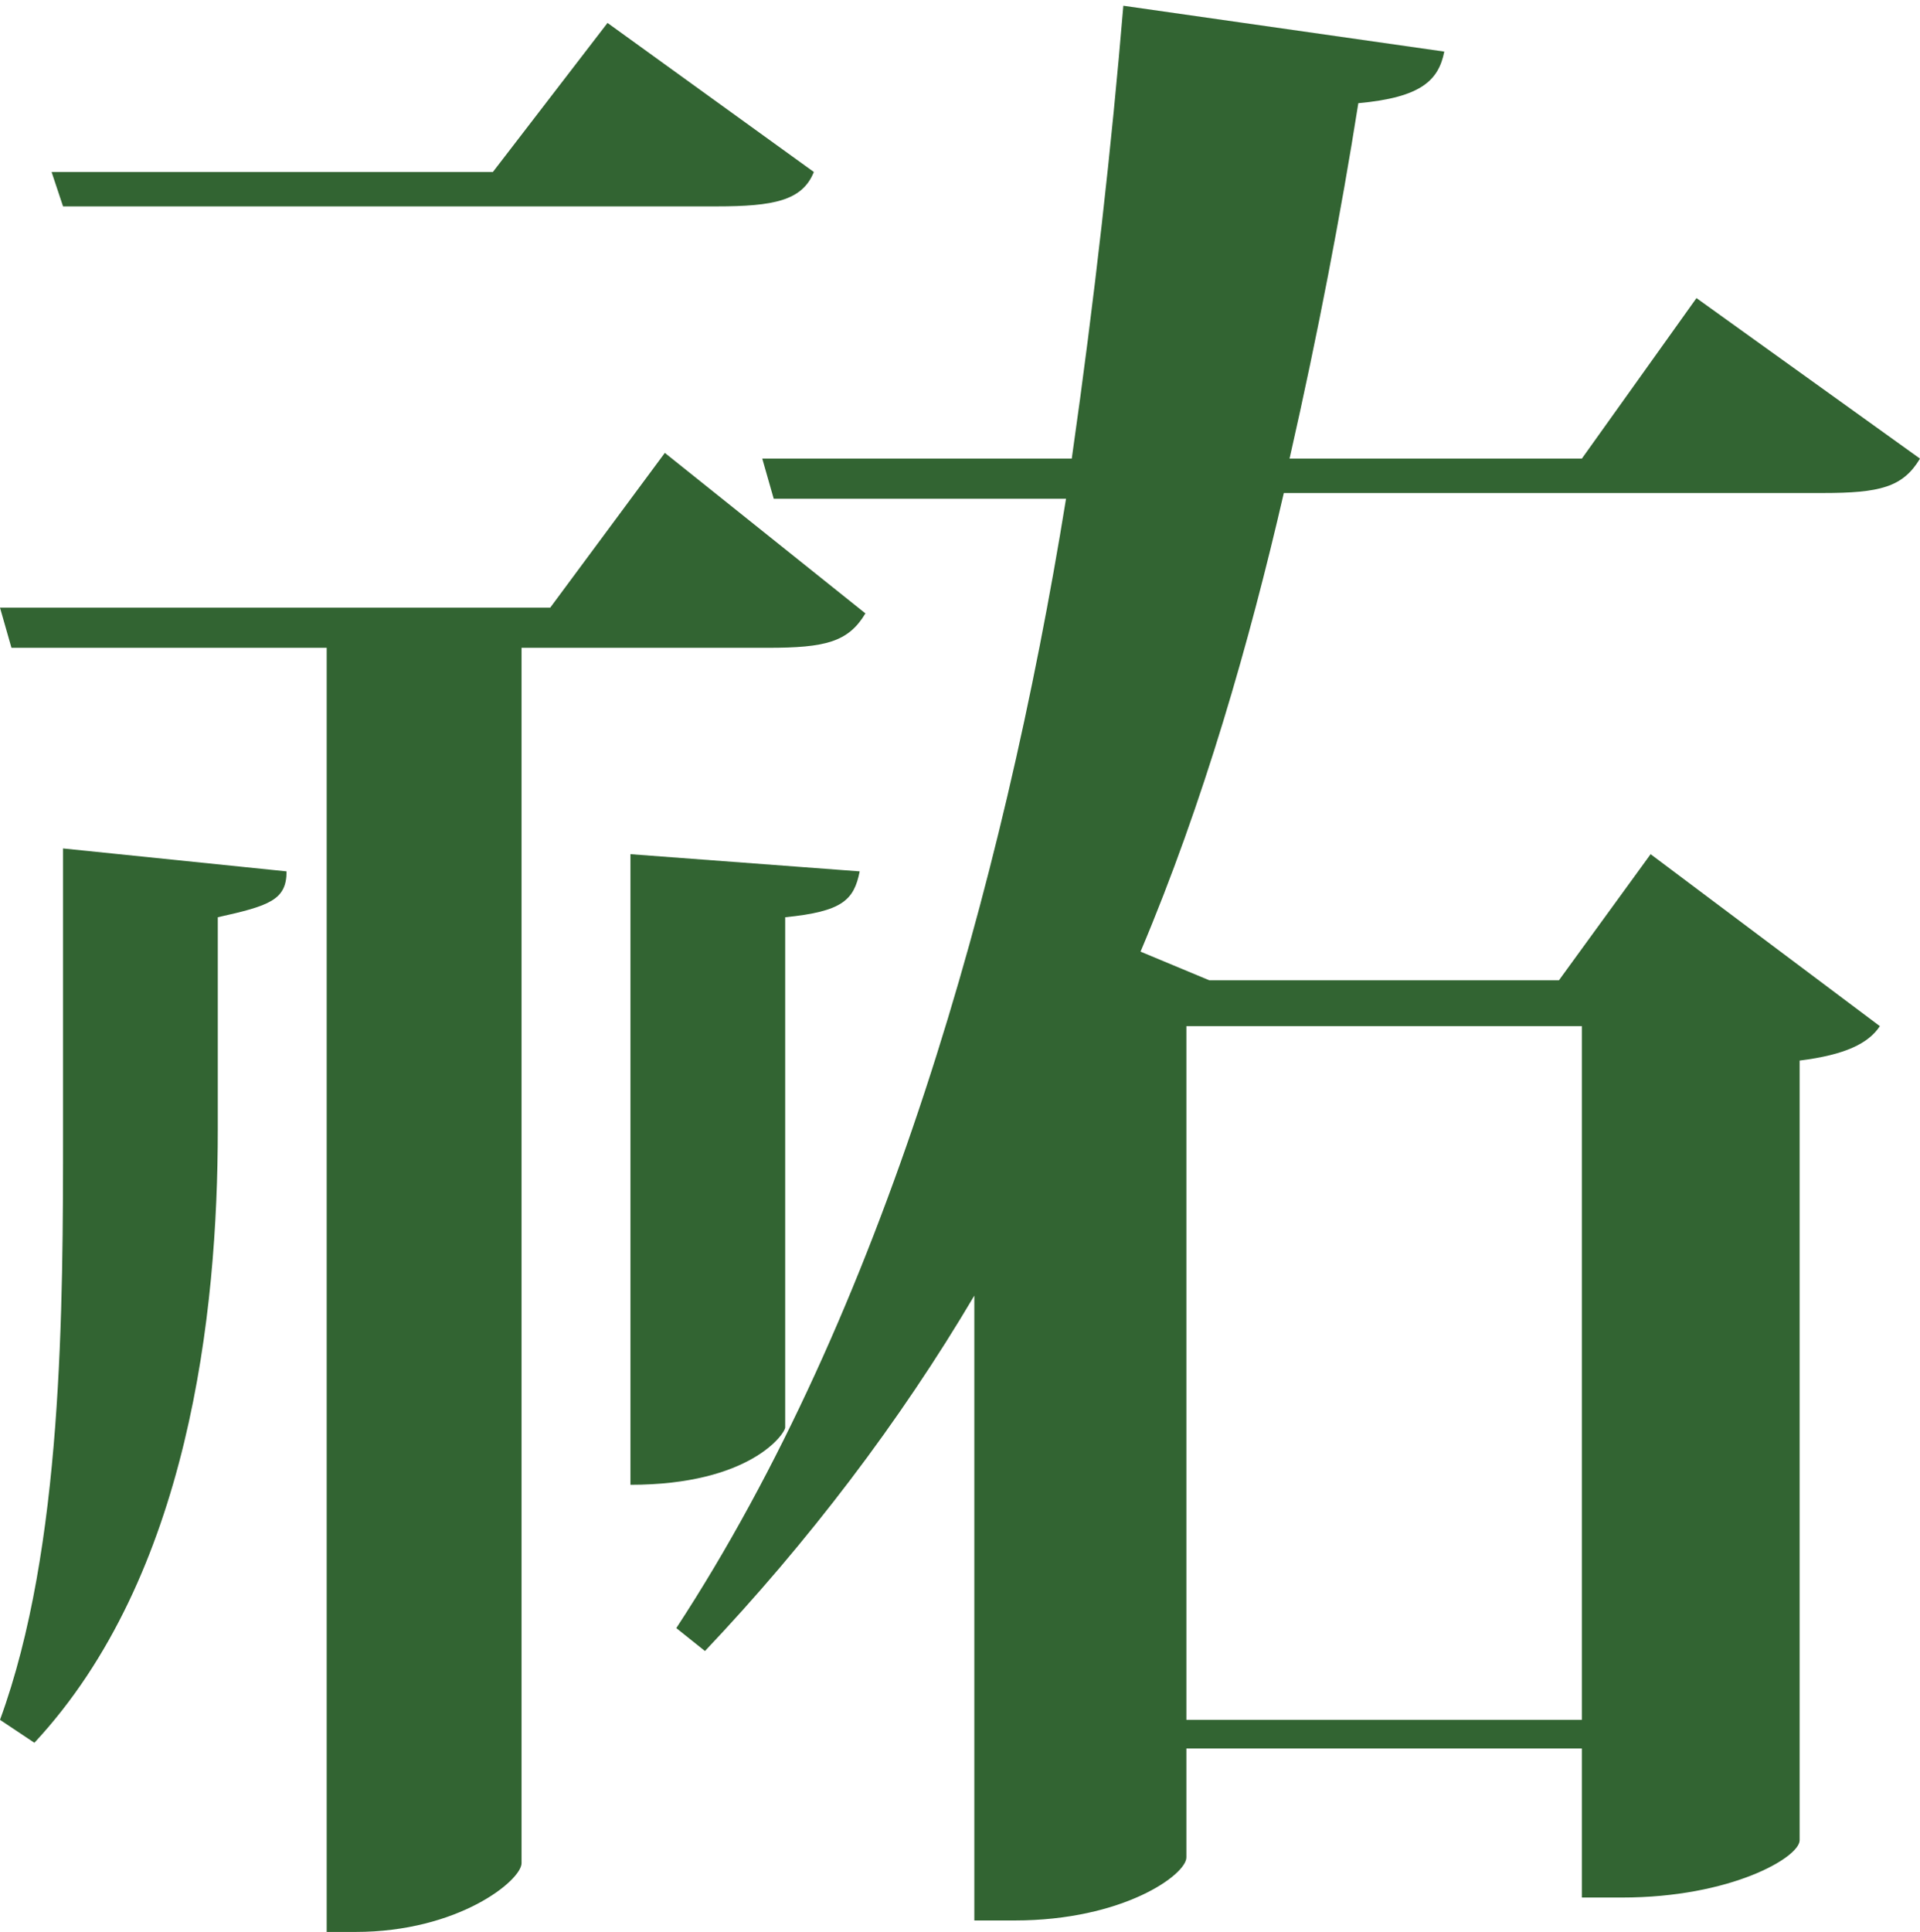
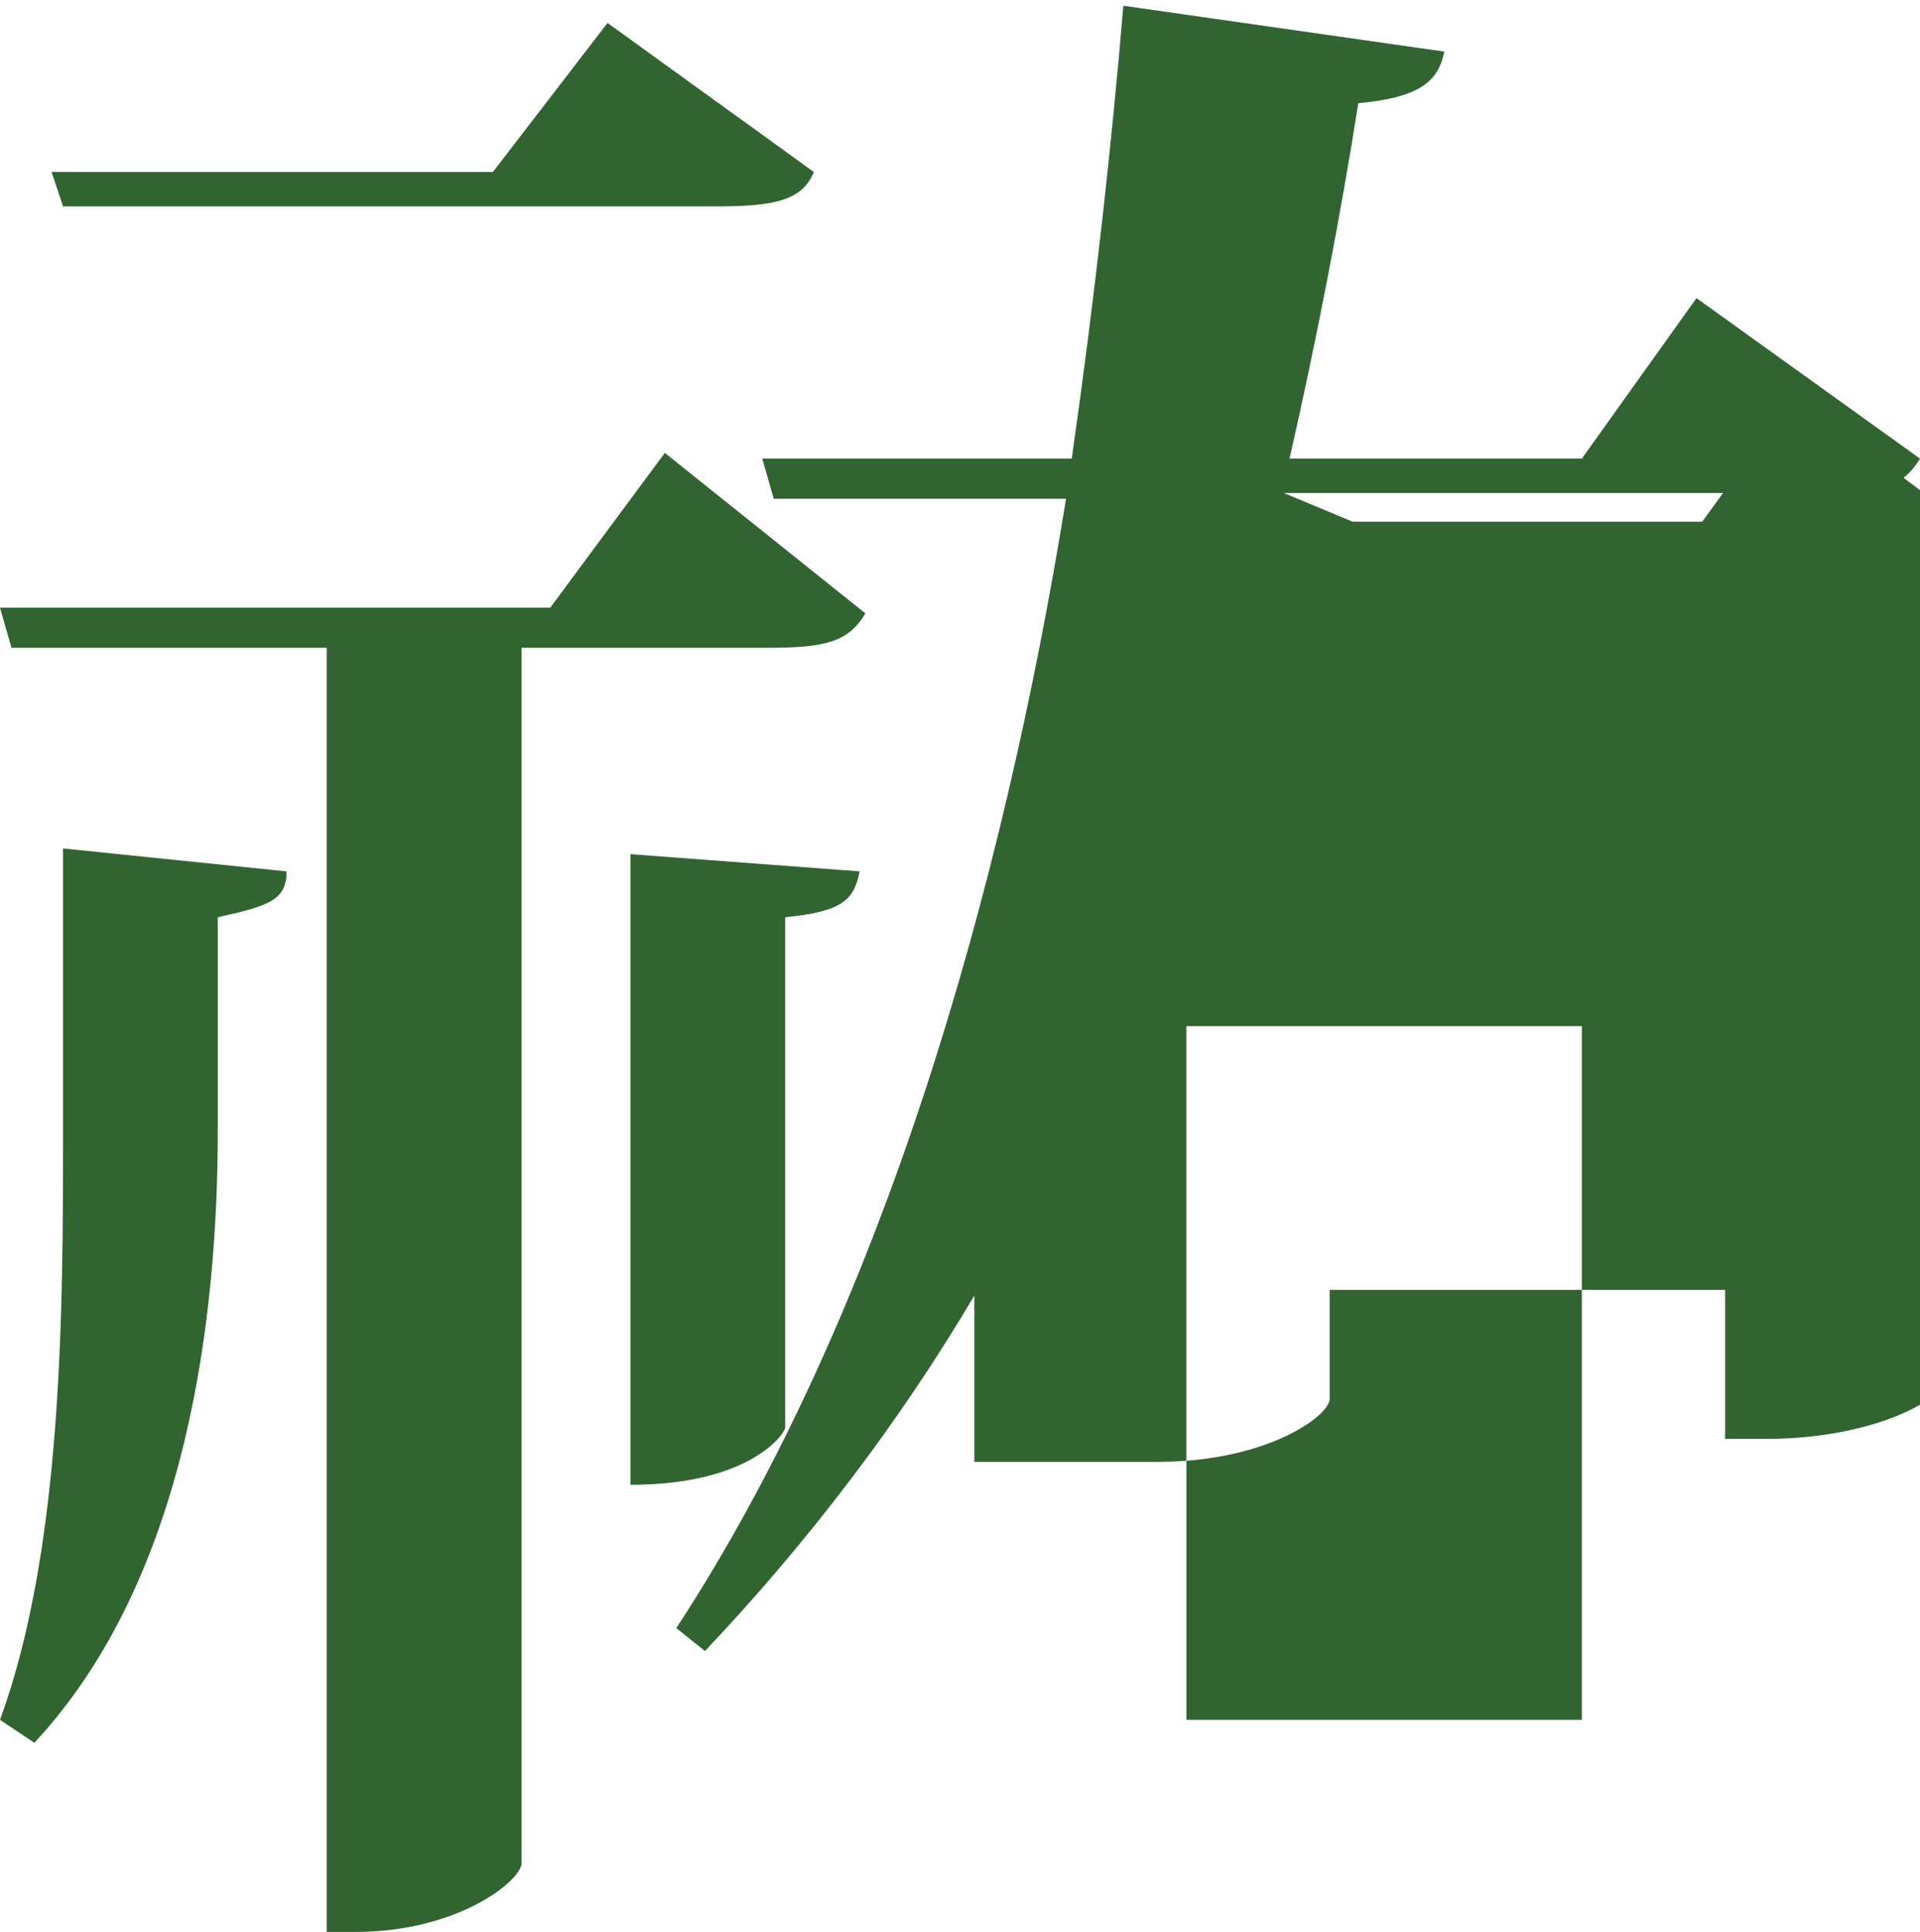
<svg xmlns="http://www.w3.org/2000/svg" version="1.1" id="レイヤー_1" x="0px" y="0px" viewBox="0 0 33.5 33.7" style="enable-background:new 0 0 33.5 33.7;" xml:space="preserve">
  <style type="text/css">
	.st0{fill:#326432;}
</style>
-   <path class="st0" d="M15.1,10.7c-0.3,0.5-0.7,0.6-1.7,0.6H9.1v21.2c0,0.3-1.1,1.2-2.9,1.2H5.7V11.3H0.2L0,10.6h9.6l2-2.7L15.1,10.7z   M0,30c1.1-3,1.1-7.2,1.1-10.3v-4.9L5,15.2c0,0.5-0.3,0.6-1.2,0.8v3.7c0,3.2-0.5,7.8-3.2,10.7L0,30z M14.2,3  c-0.2,0.5-0.7,0.6-1.7,0.6H1.1L0.9,3h7.7l2-2.6L14.2,3z M15,15.2c-0.1,0.5-0.3,0.7-1.3,0.8v8.9c0,0.1-0.6,1-2.7,1v-11L15,15.2z   M33.5,8c-0.3,0.5-0.7,0.6-1.7,0.6h-9.4c-0.6,2.6-1.4,5.4-2.5,8l1.2,0.5h6.1l1.6-2.2l4,3c-0.2,0.3-0.6,0.5-1.4,0.6v13.6  c0,0.3-1.2,1-3.1,1h-0.7v-2.6h-6.9v1.9c0,0.3-1.1,1.1-3,1.1H17V22.6c-1.3,2.2-2.9,4.3-4.7,6.2l-0.5-0.4c3.6-5.5,5.7-12.9,6.8-19.7  h-5.1l-0.2-0.7h5.4c0.4-2.8,0.7-5.5,0.9-7.9l5.6,0.8c-0.1,0.5-0.4,0.8-1.5,0.9c-0.3,1.9-0.7,4-1.2,6.2h5.1l2-2.8L33.5,8z M27.6,17.9  h-6.9V30h6.9V17.9z" />
+   <path class="st0" d="M15.1,10.7c-0.3,0.5-0.7,0.6-1.7,0.6H9.1v21.2c0,0.3-1.1,1.2-2.9,1.2H5.7V11.3H0.2L0,10.6h9.6l2-2.7L15.1,10.7z   M0,30c1.1-3,1.1-7.2,1.1-10.3v-4.9L5,15.2c0,0.5-0.3,0.6-1.2,0.8v3.7c0,3.2-0.5,7.8-3.2,10.7L0,30z M14.2,3  c-0.2,0.5-0.7,0.6-1.7,0.6H1.1L0.9,3h7.7l2-2.6L14.2,3z M15,15.2c-0.1,0.5-0.3,0.7-1.3,0.8v8.9c0,0.1-0.6,1-2.7,1v-11L15,15.2z   M33.5,8c-0.3,0.5-0.7,0.6-1.7,0.6h-9.4l1.2,0.5h6.1l1.6-2.2l4,3c-0.2,0.3-0.6,0.5-1.4,0.6v13.6  c0,0.3-1.2,1-3.1,1h-0.7v-2.6h-6.9v1.9c0,0.3-1.1,1.1-3,1.1H17V22.6c-1.3,2.2-2.9,4.3-4.7,6.2l-0.5-0.4c3.6-5.5,5.7-12.9,6.8-19.7  h-5.1l-0.2-0.7h5.4c0.4-2.8,0.7-5.5,0.9-7.9l5.6,0.8c-0.1,0.5-0.4,0.8-1.5,0.9c-0.3,1.9-0.7,4-1.2,6.2h5.1l2-2.8L33.5,8z M27.6,17.9  h-6.9V30h6.9V17.9z" />
</svg>